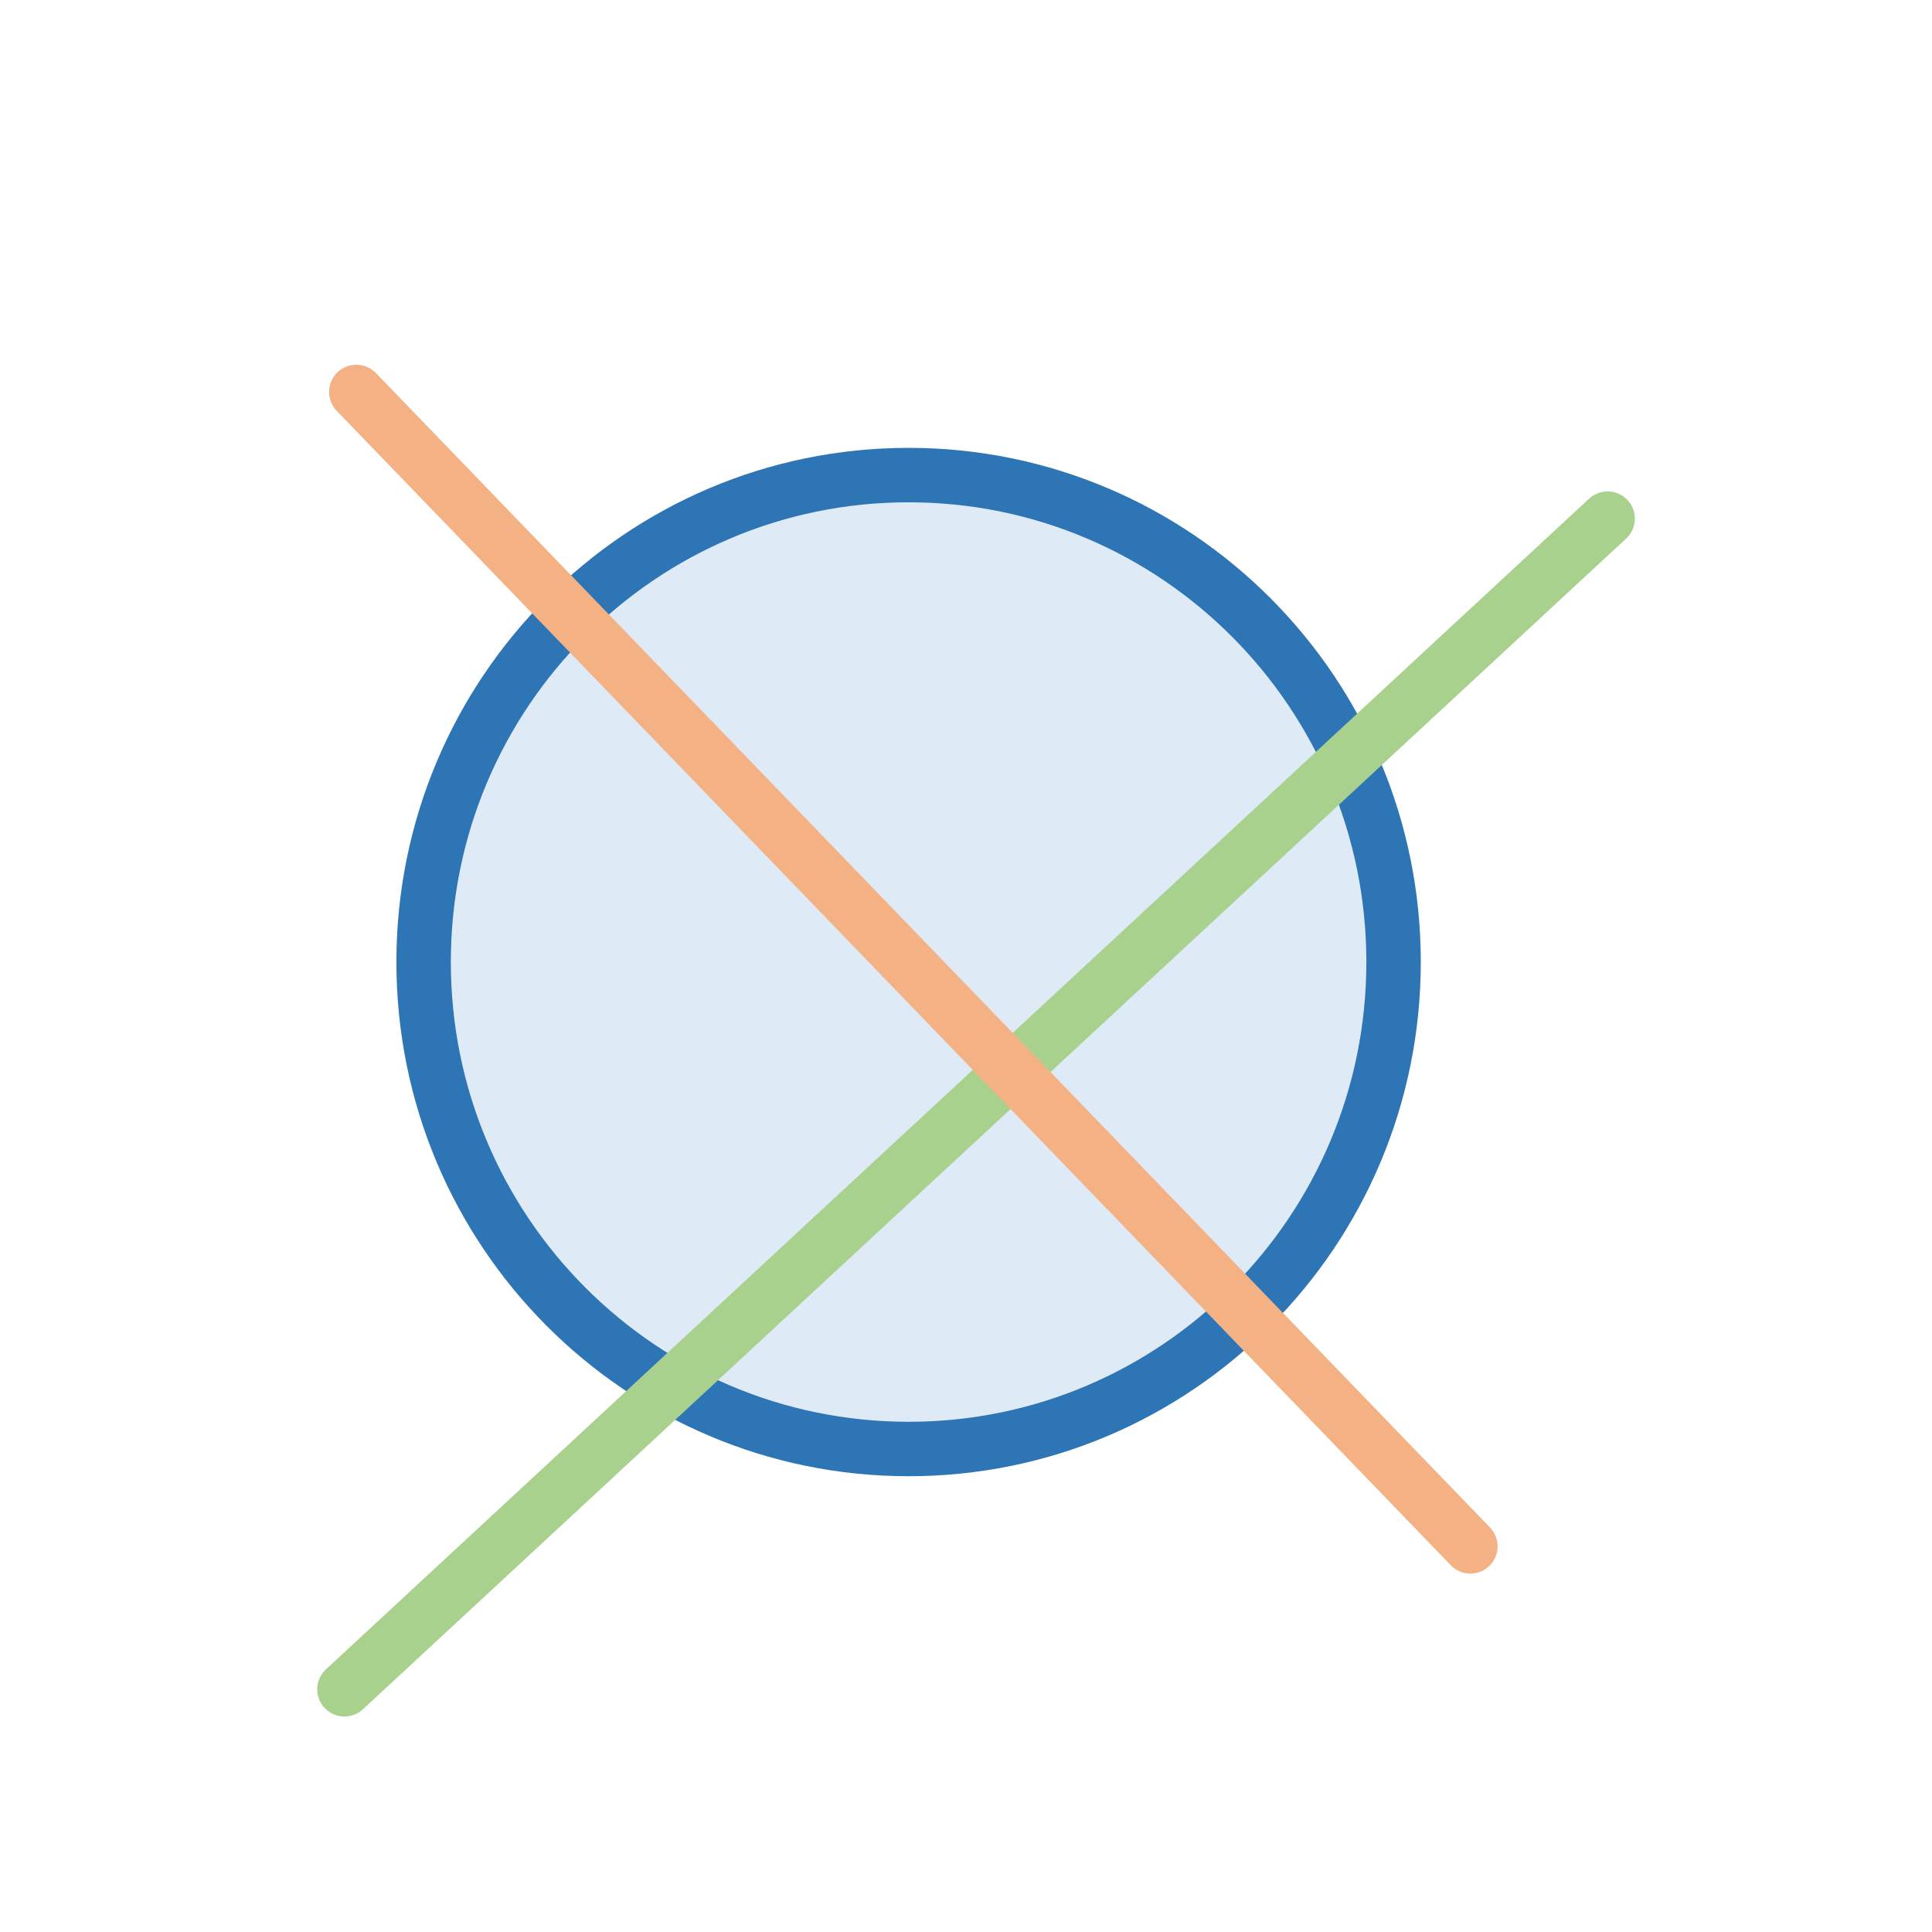
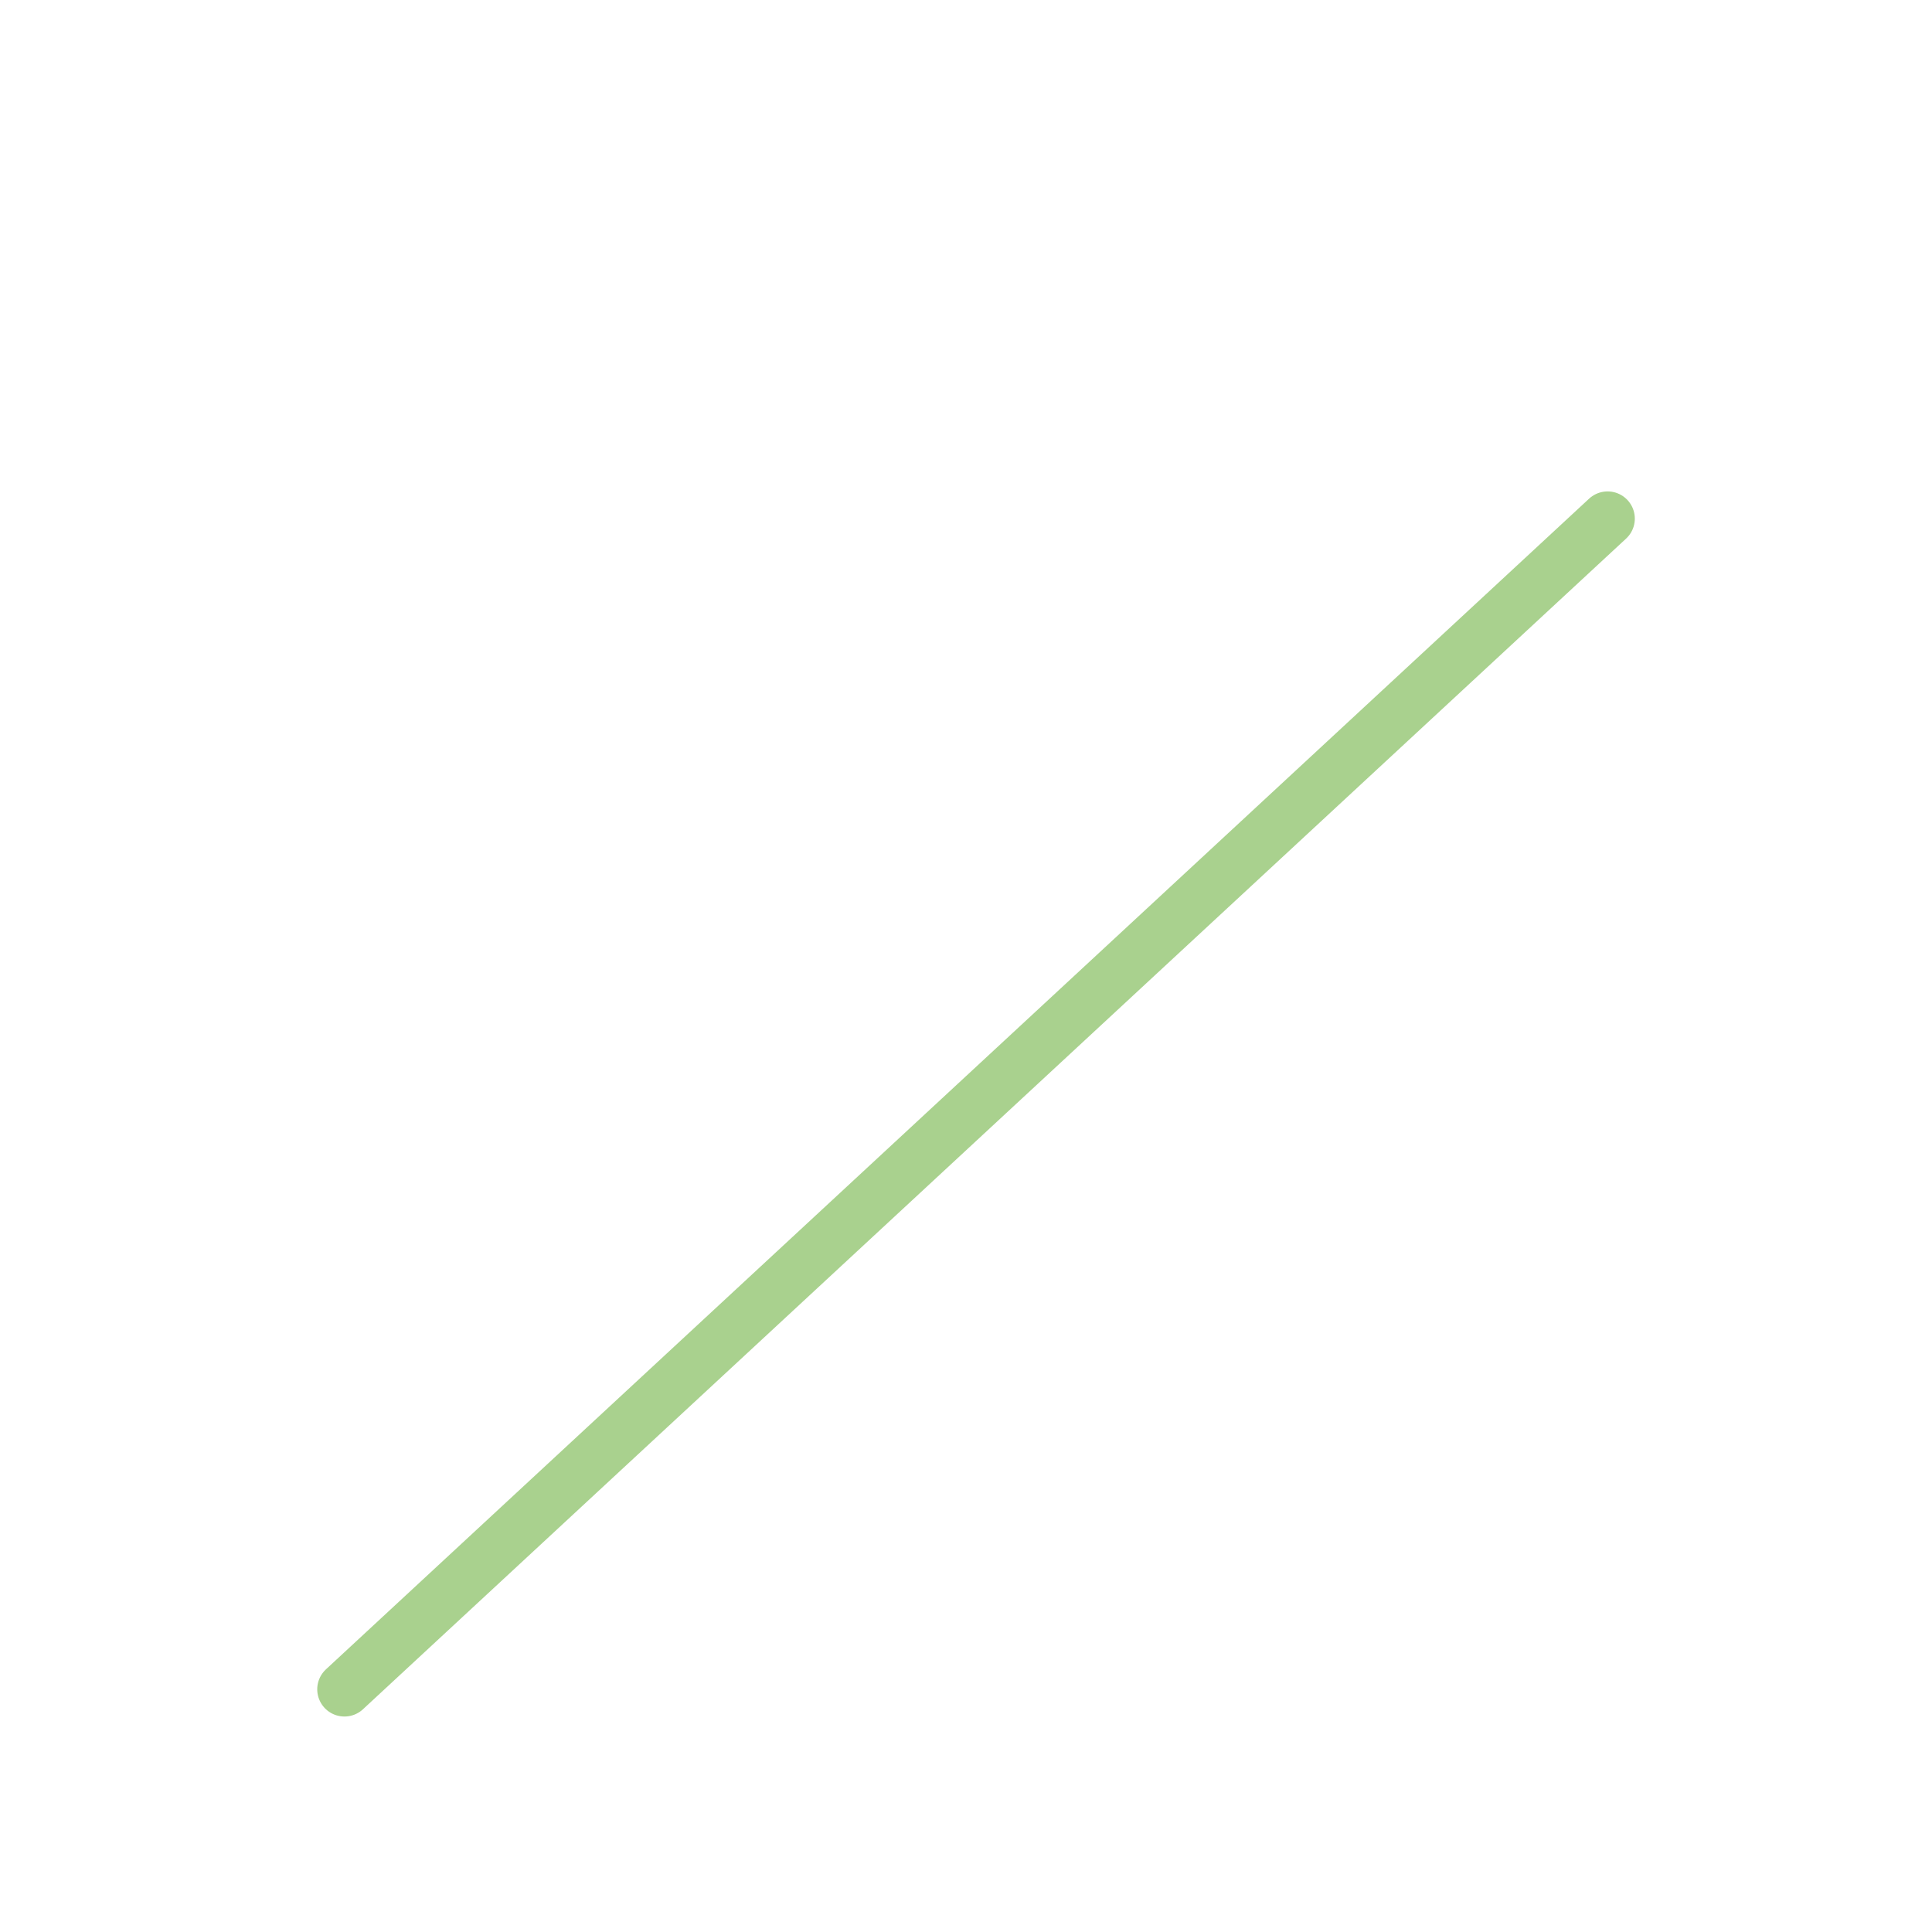
<svg xmlns="http://www.w3.org/2000/svg" width="488" height="488" xml:space="preserve" overflow="hidden">
  <g transform="translate(-977 -802)">
-     <path d="M1084 1045C1084 977.069 1138.84 922 1206.5 922 1274.15 922 1329 977.069 1329 1045 1329 1112.93 1274.15 1168 1206.5 1168 1138.84 1168 1084 1112.93 1084 1045Z" stroke="#2E75B6" stroke-width="13.75" stroke-miterlimit="8" fill="#DEEBF7" fill-rule="evenodd" />
    <path d="M0 0 319.056 295.698" stroke="#A9D18E" stroke-width="13.75" stroke-linecap="round" stroke-linejoin="round" stroke-miterlimit="10" fill="none" fill-rule="evenodd" transform="matrix(-1 0 0 1 1383.06 933)" />
-     <path d="M1348.4 1192.59 1067 901" stroke="#F4B183" stroke-width="13.75" stroke-linecap="round" stroke-linejoin="round" stroke-miterlimit="10" fill="none" fill-rule="evenodd" />
  </g>
</svg>